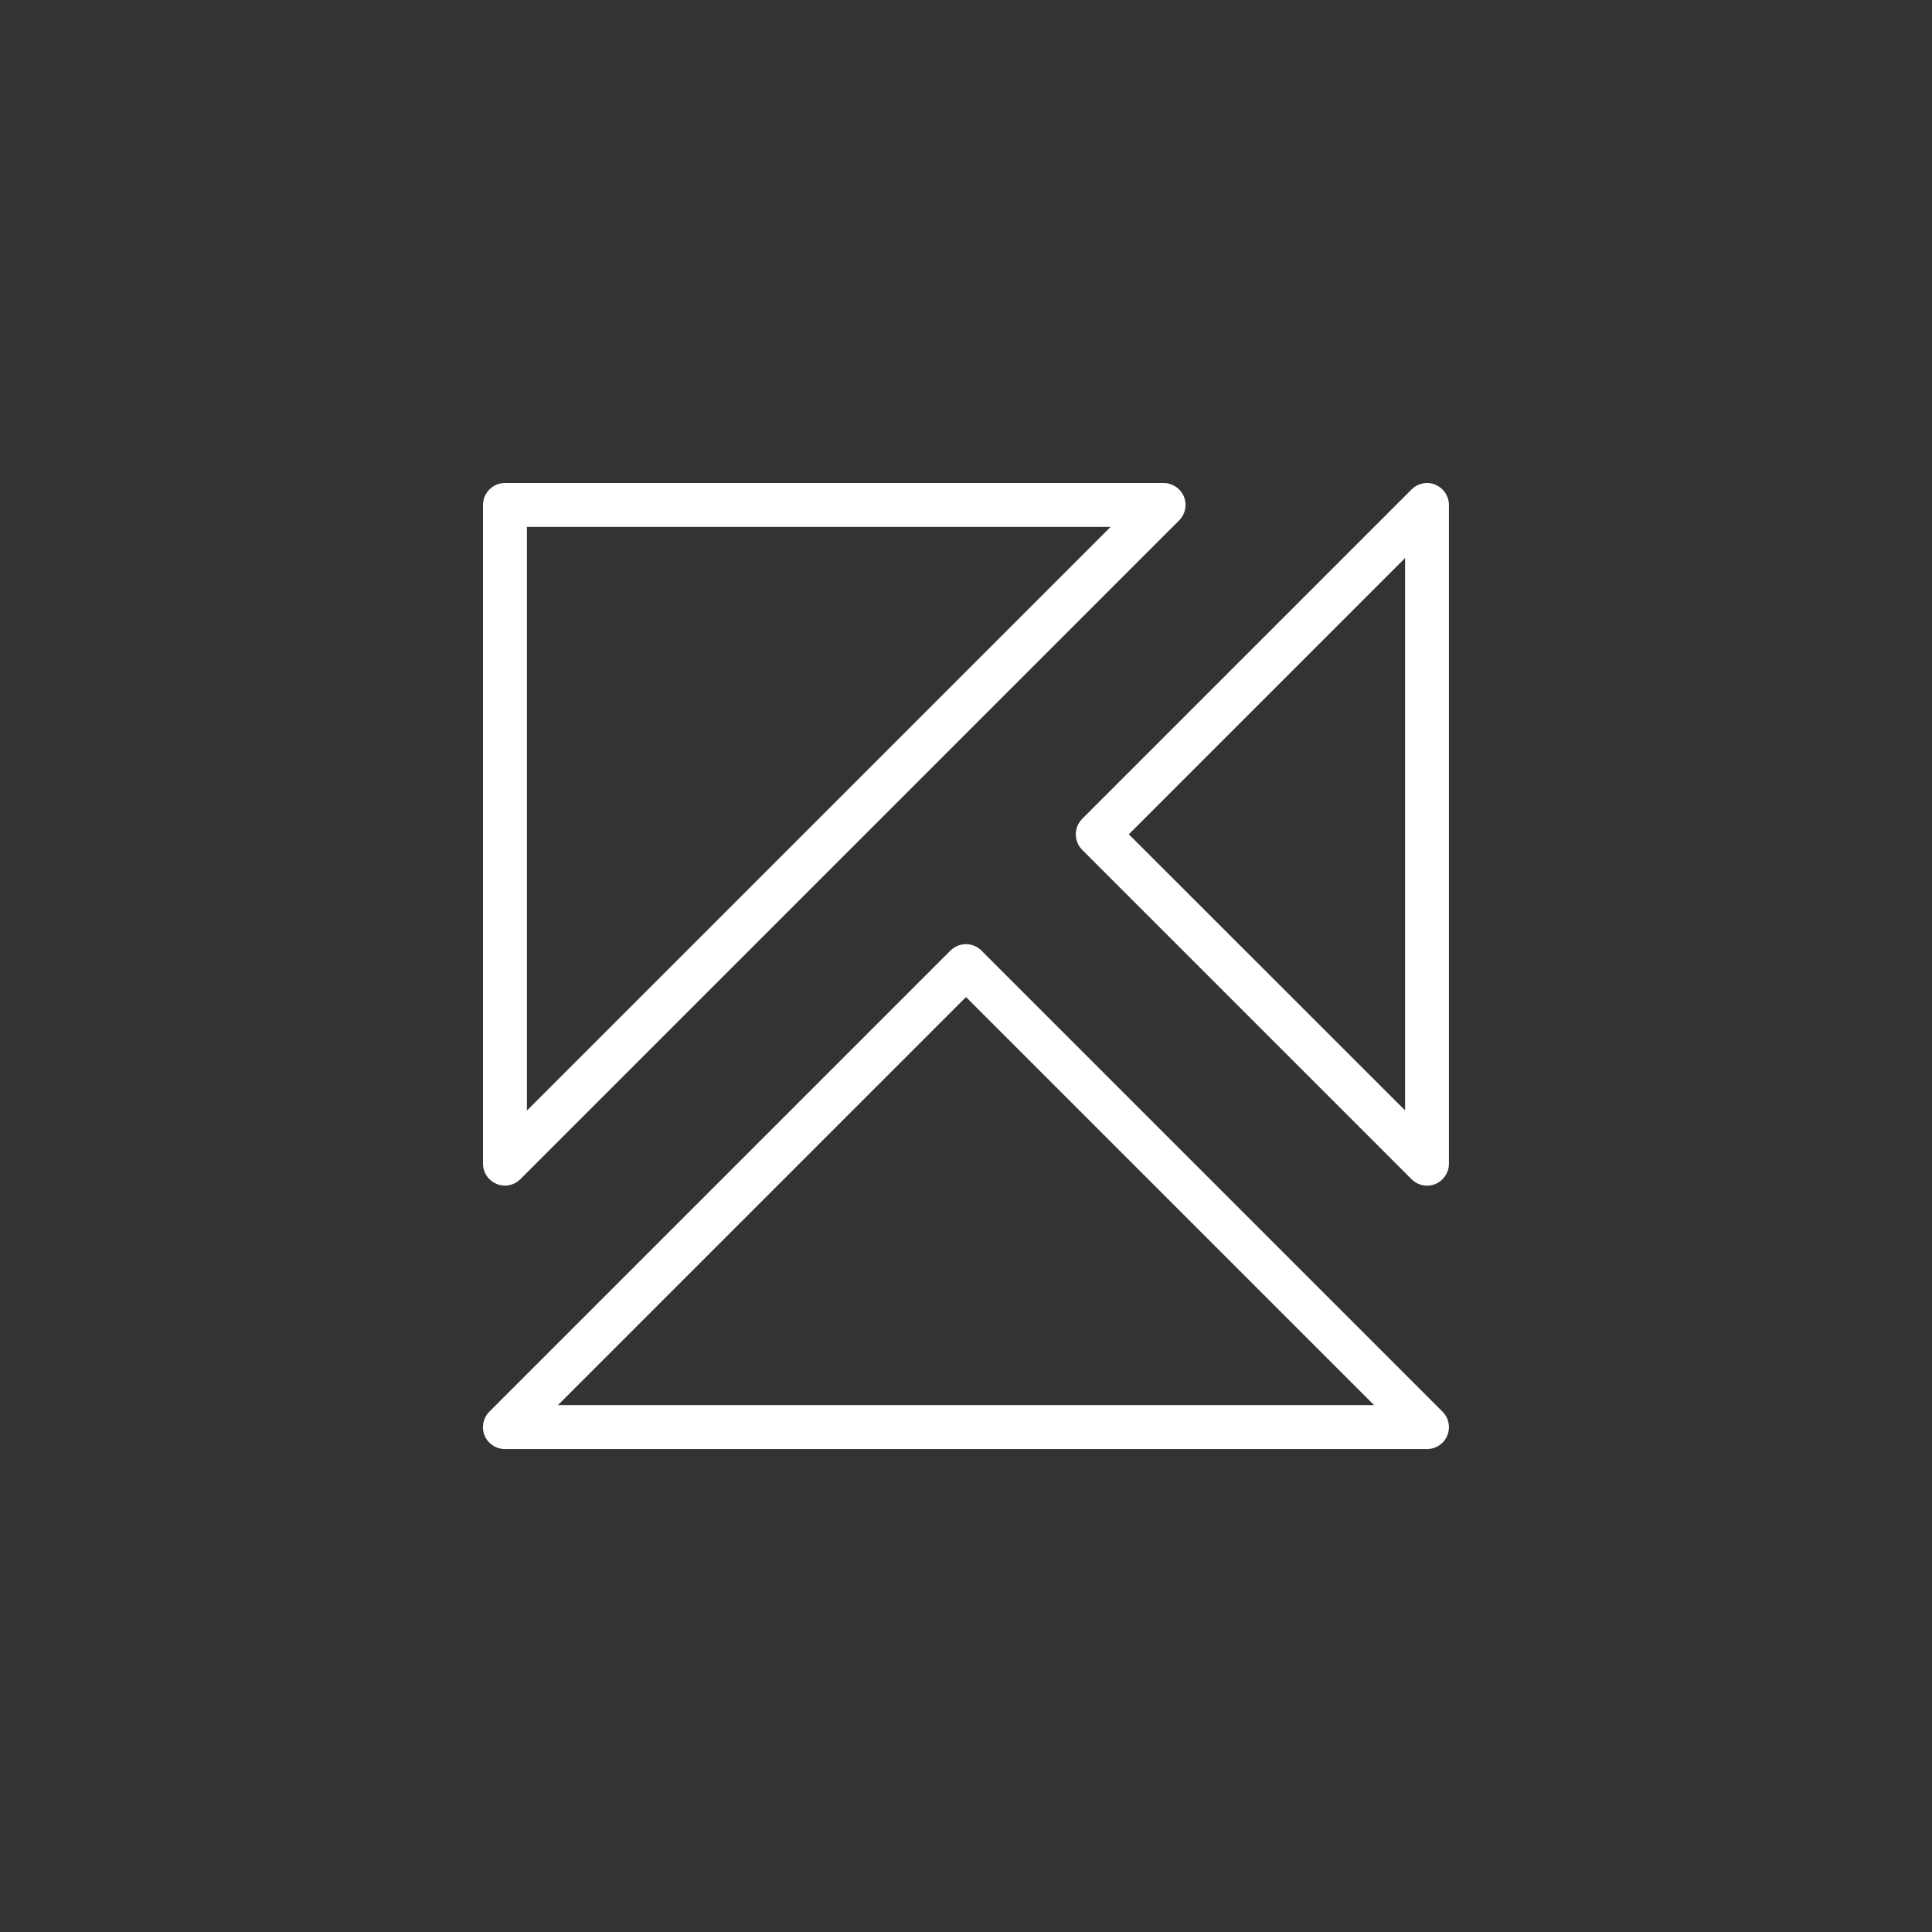
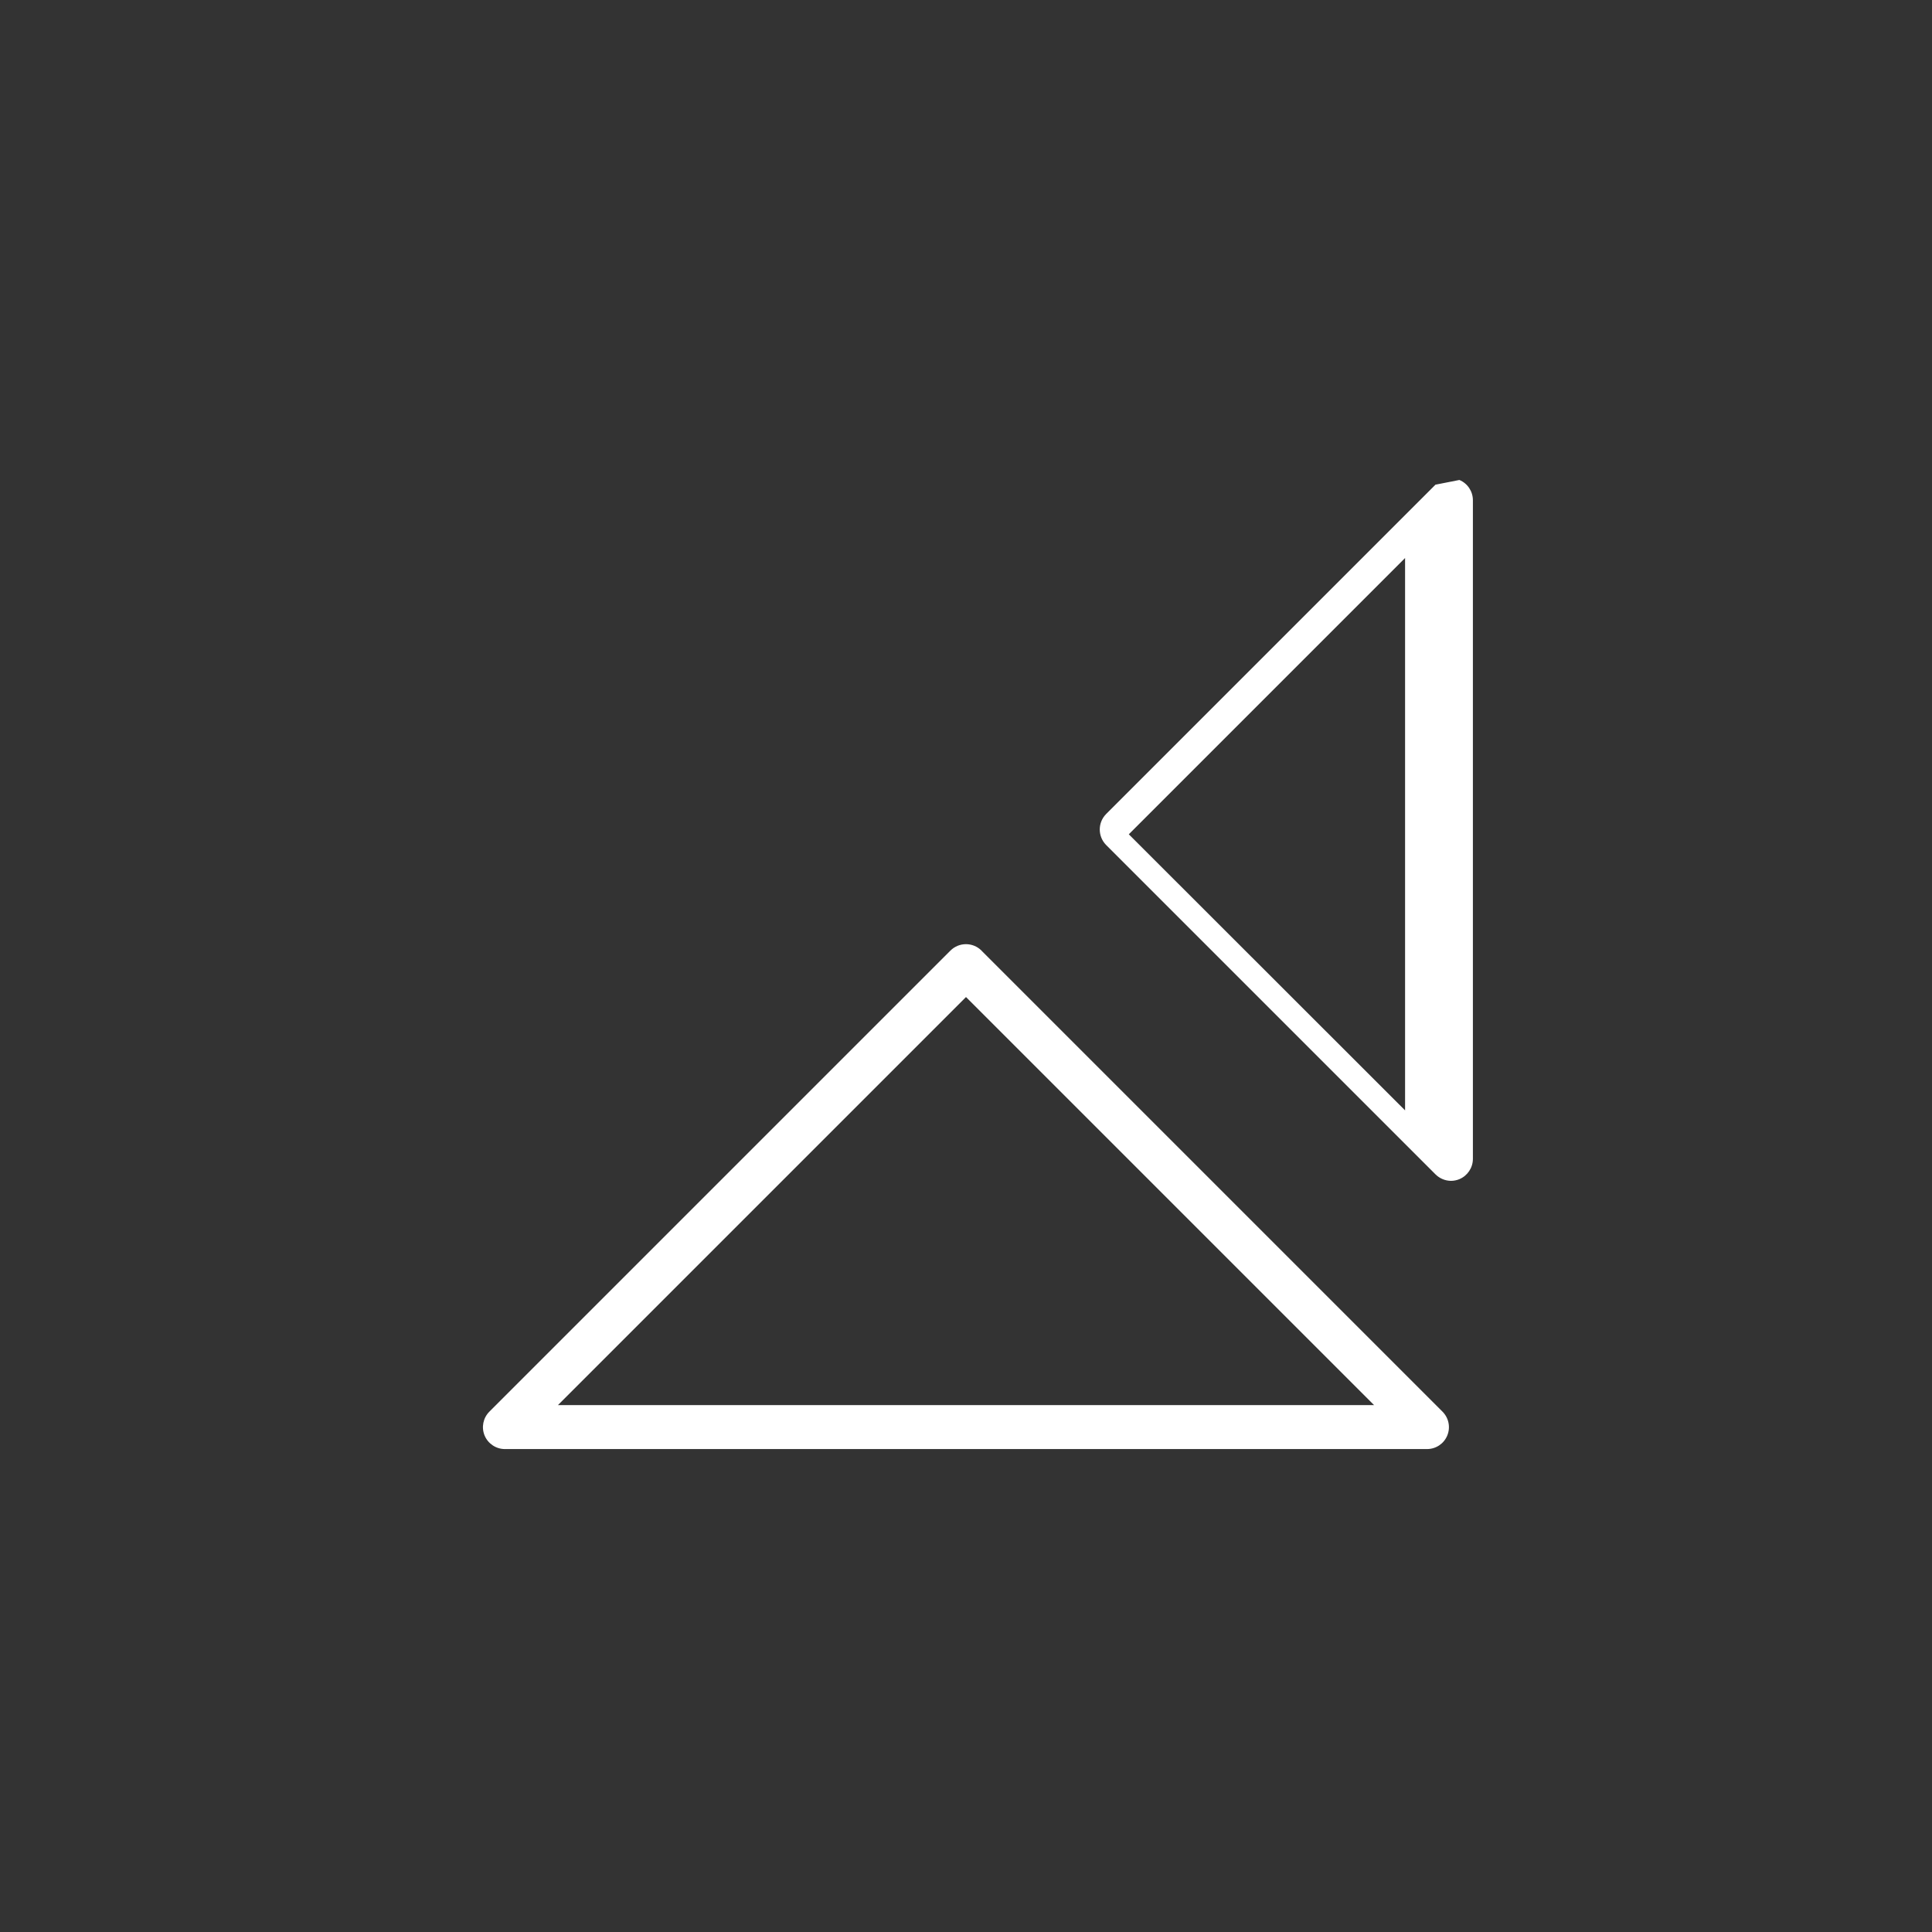
<svg xmlns="http://www.w3.org/2000/svg" id="Layer_1" data-name="Layer 1" viewBox="0 0 300 300">
  <rect x="0" y="0" width="300" height="300" fill="#333333" stroke="none" />
  <defs>
    <style>
      .cls-1 {
        fill: #fff;
      }
    </style>
  </defs>
-   <path class="cls-1" d="M77.1,183.84c.42.17.86.25,1.31.26.9,0,1.77-.37,2.4-1.01l102.27-102.27c.98-.97,1.28-2.44.75-3.72-.53-1.27-1.78-2.1-3.15-2.1h-102.27c-1.88,0-3.41,1.53-3.41,3.41v102.27c0,1.38.82,2.62,2.1,3.15h0ZM81.82,81.82h90.63l-90.63,90.63v-90.63Z" />
  <path class="cls-1" d="M152.4,147.6c-1.33-1.32-3.48-1.32-4.81,0l-71.59,71.59c-.98.97-1.28,2.44-.75,3.72.53,1.27,1.78,2.1,3.15,2.1h143.18c1.38,0,2.62-.82,3.15-2.1.53-1.28.23-2.74-.75-3.72l-71.59-71.59ZM86.64,218.18l63.36-63.36,63.36,63.36h-126.72Z" />
-   <path class="cls-1" d="M222.9,75.26c-1.28-.53-2.74-.23-3.72.75l-51.14,51.14c-1.32,1.33-1.32,3.48,0,4.81l51.14,51.14c.64.64,1.5,1,2.4,1.01.45,0,.9-.09,1.31-.26,1.27-.53,2.1-1.78,2.1-3.15v-102.27c0-1.38-.82-2.62-2.1-3.15ZM218.18,172.42l-42.9-42.87,42.9-42.9v85.77Z" />
+   <path class="cls-1" d="M222.9,75.26l-51.14,51.14c-1.32,1.33-1.32,3.48,0,4.81l51.14,51.14c.64.64,1.5,1,2.4,1.01.45,0,.9-.09,1.31-.26,1.27-.53,2.1-1.78,2.1-3.15v-102.27c0-1.38-.82-2.62-2.1-3.15ZM218.18,172.42l-42.9-42.87,42.9-42.9v85.77Z" />
</svg>